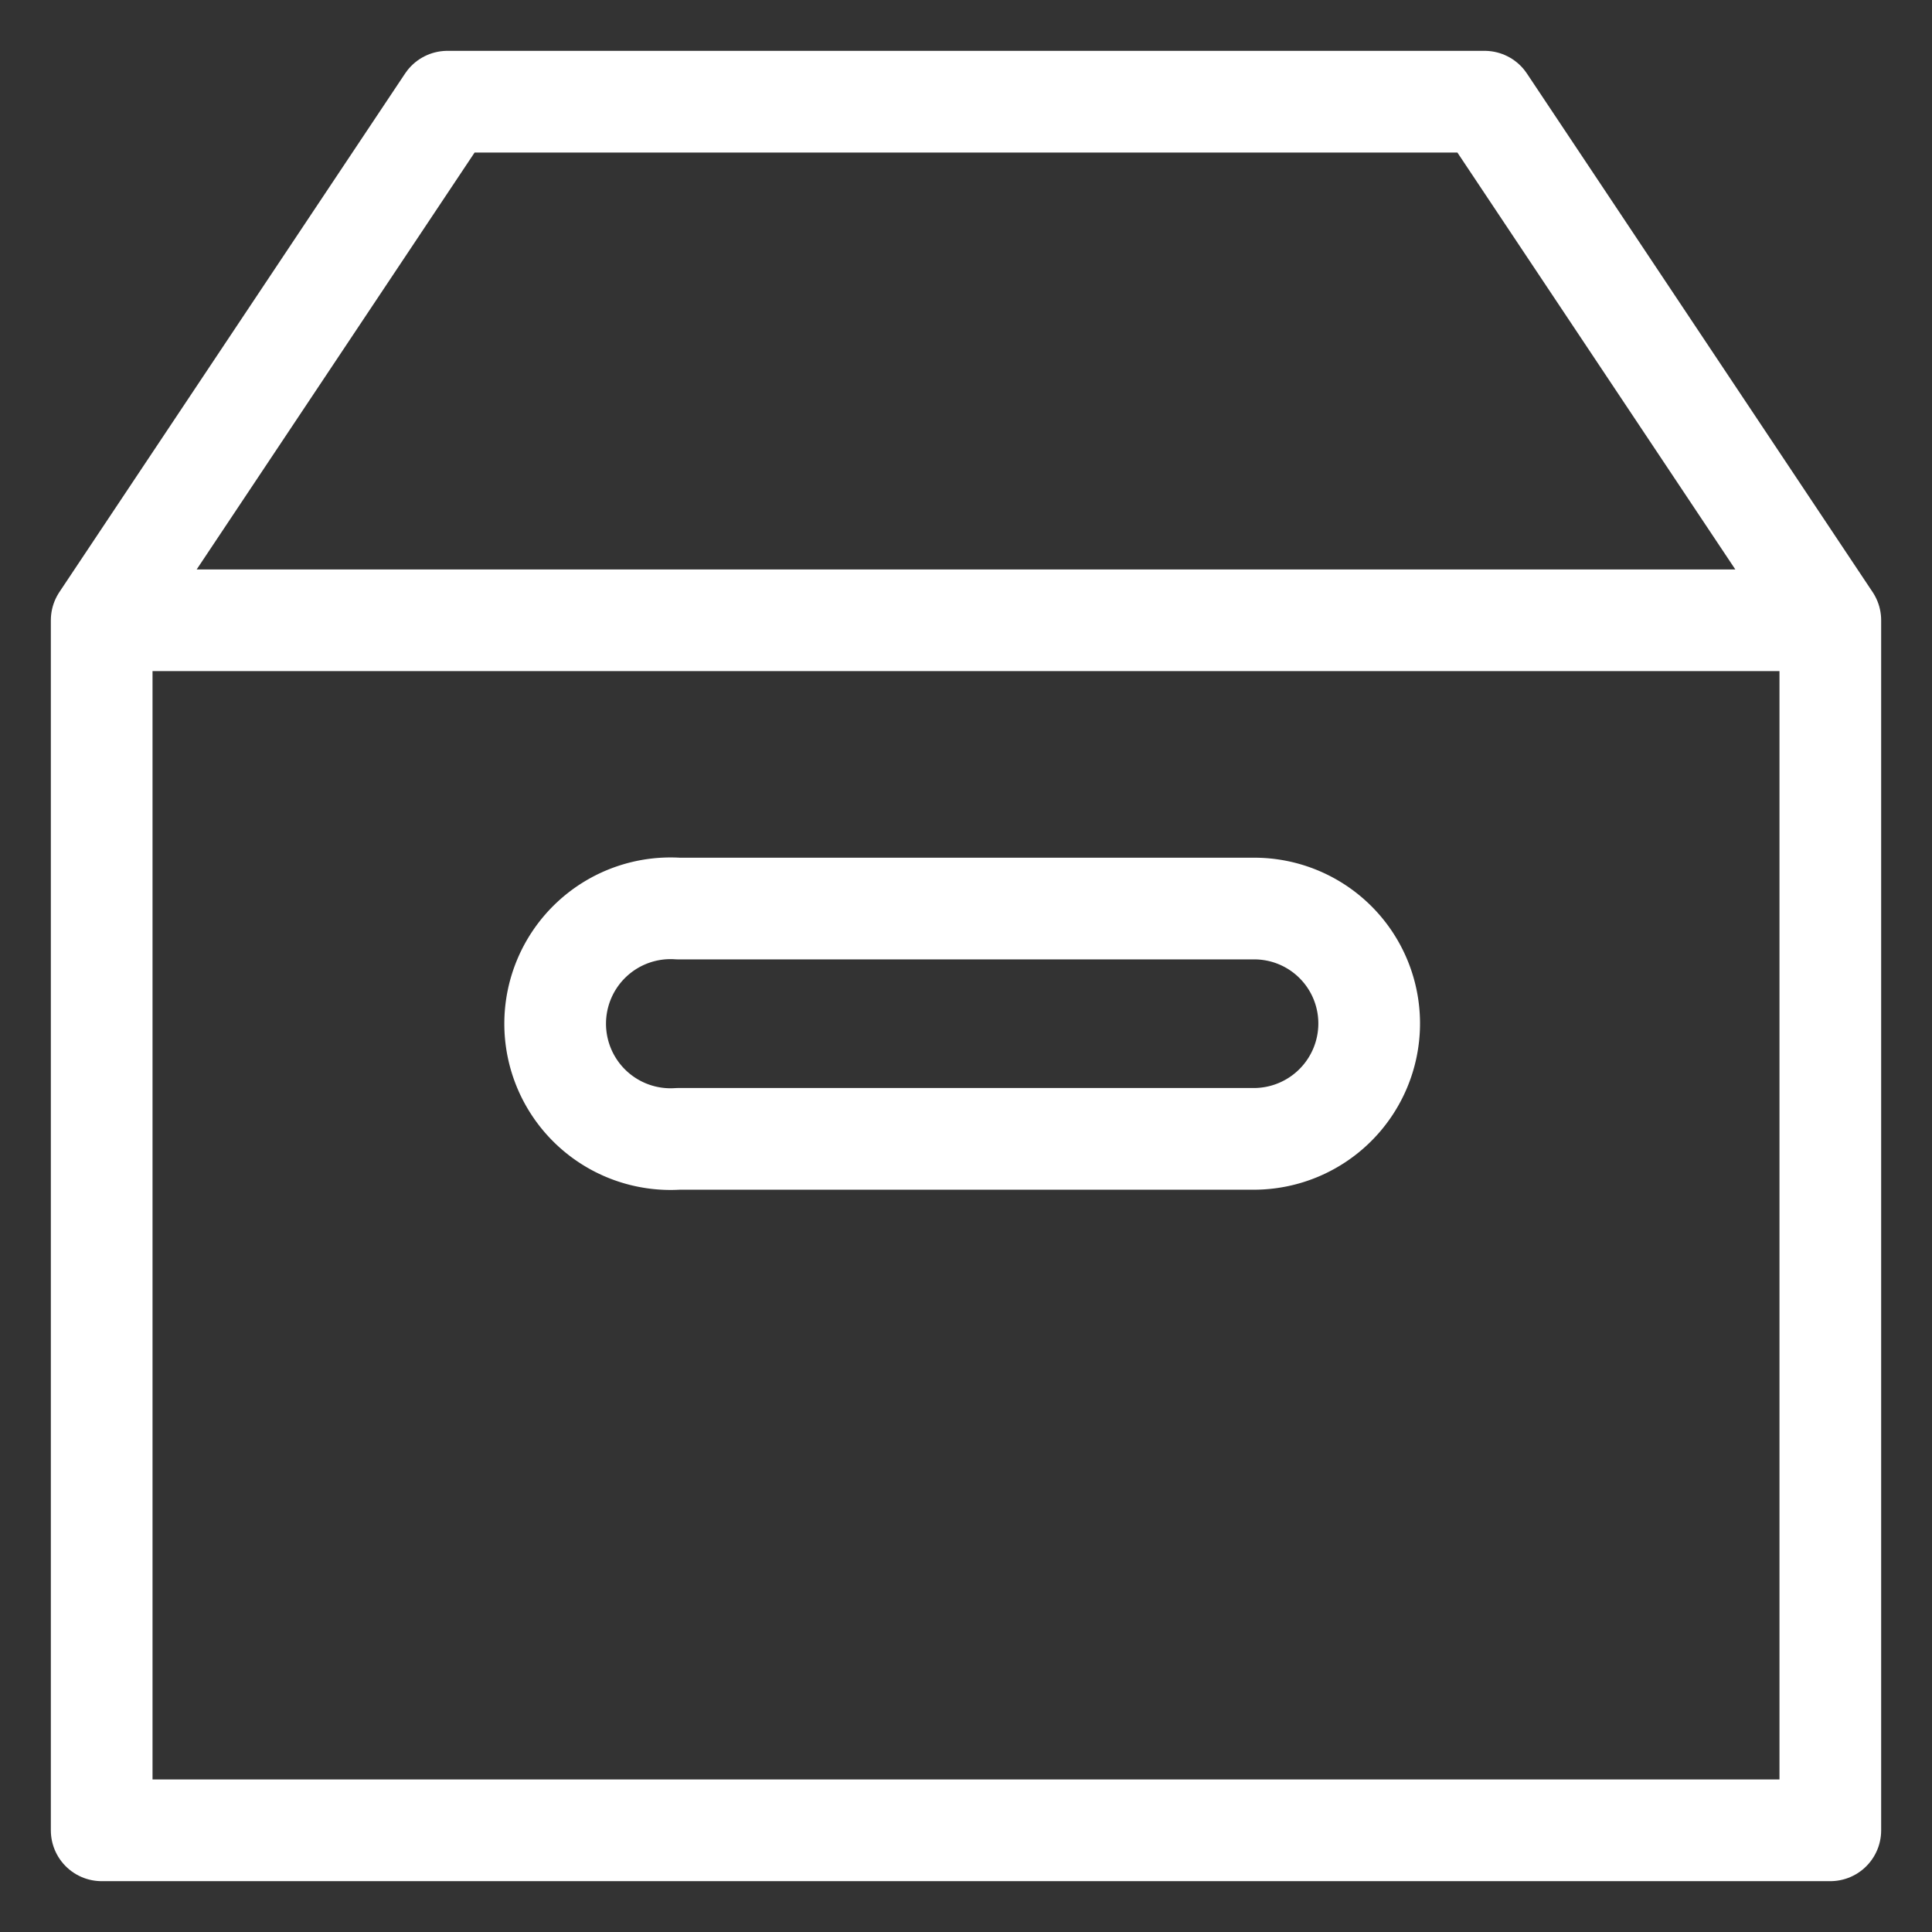
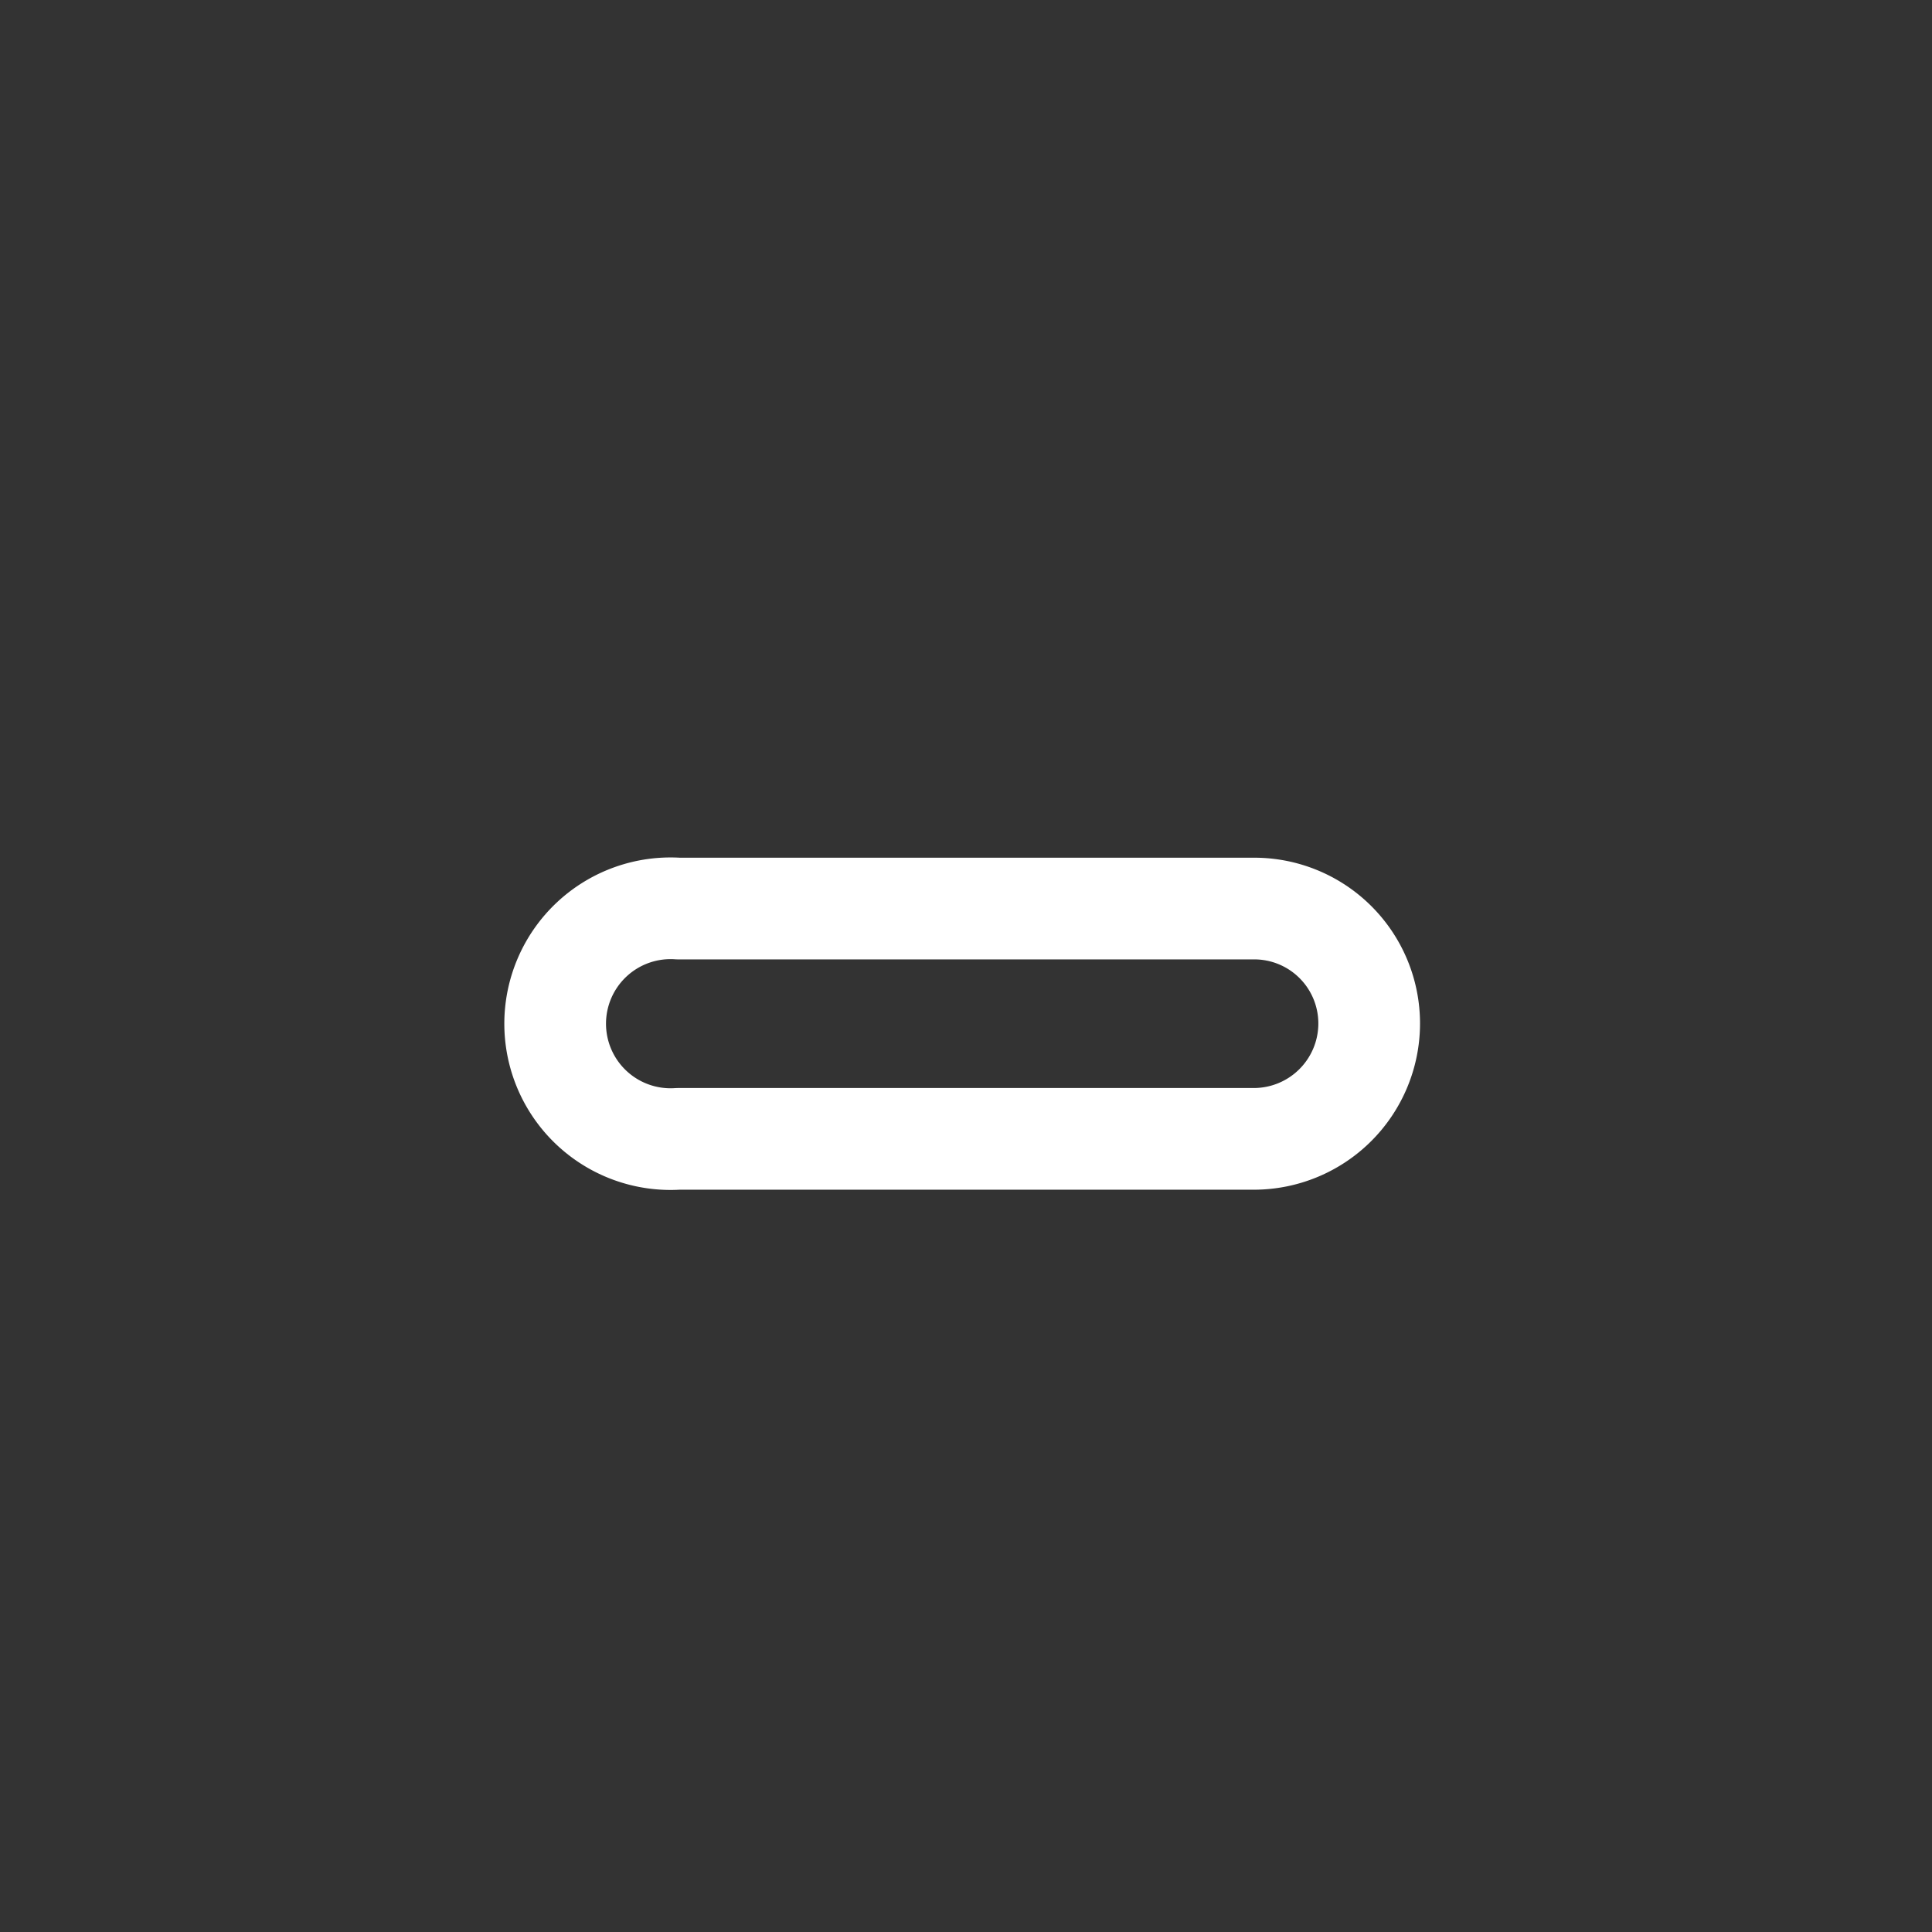
<svg xmlns="http://www.w3.org/2000/svg" viewBox="0 0 38 38">
  <rect x="0" y="0" width="38" height="38" fill="#333333" stroke="none" />
  <defs>
    <style>.cls-1,.cls-2{fill:none;}.cls-2{stroke:#fff;stroke-linecap:round;stroke-linejoin:round;stroke-width:2px;}</style>
  </defs>
  <g id="Calque_2" data-name="Calque 2">
    <g id="Contenu">
-       <rect class="cls-1" width="38" height="38" />
-       <path class="cls-2" d="M2,36V12.2L8.8,2H29.2L36,12.2V36ZM2,12.2H36" />
      <path class="cls-2" d="M26.93,20.13a2.27,2.27,0,0,1-2.27,2.27H13.34a2.27,2.27,0,1,1,0-4.53H24.66A2.26,2.26,0,0,1,26.93,20.13Z" />
    </g>
  </g>
</svg>